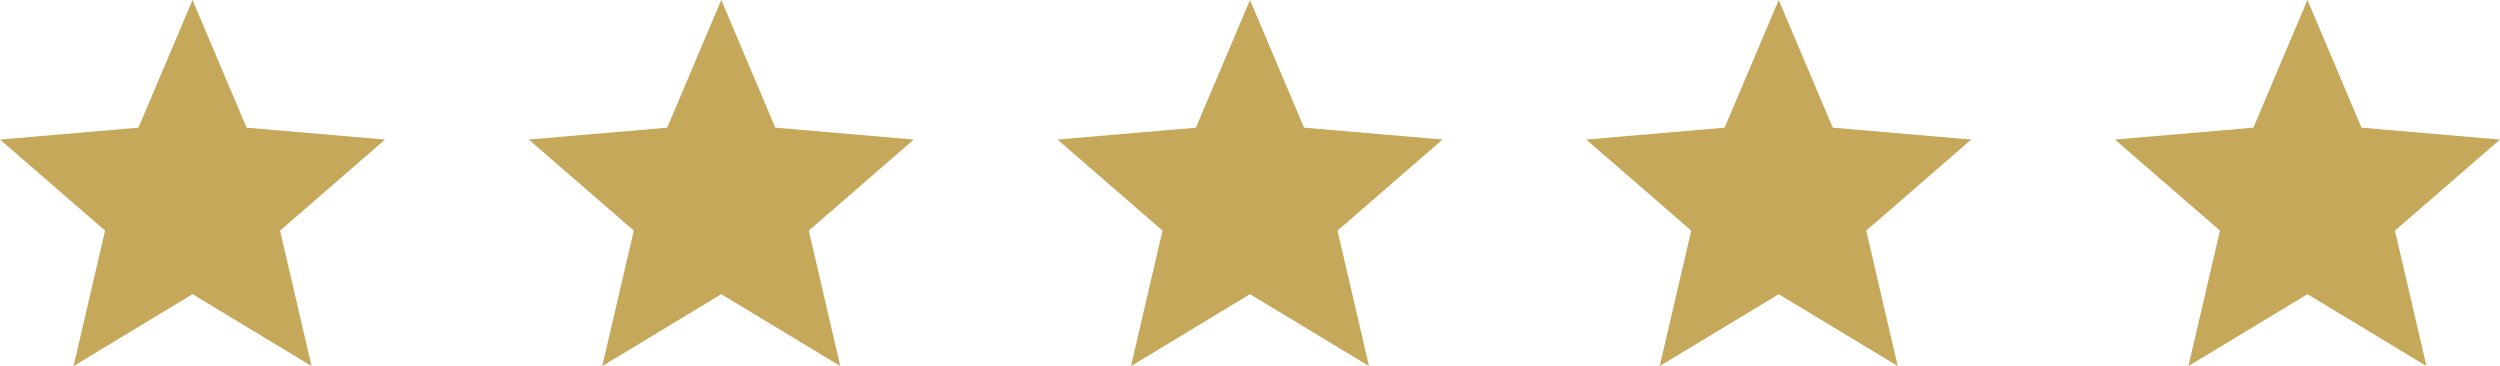
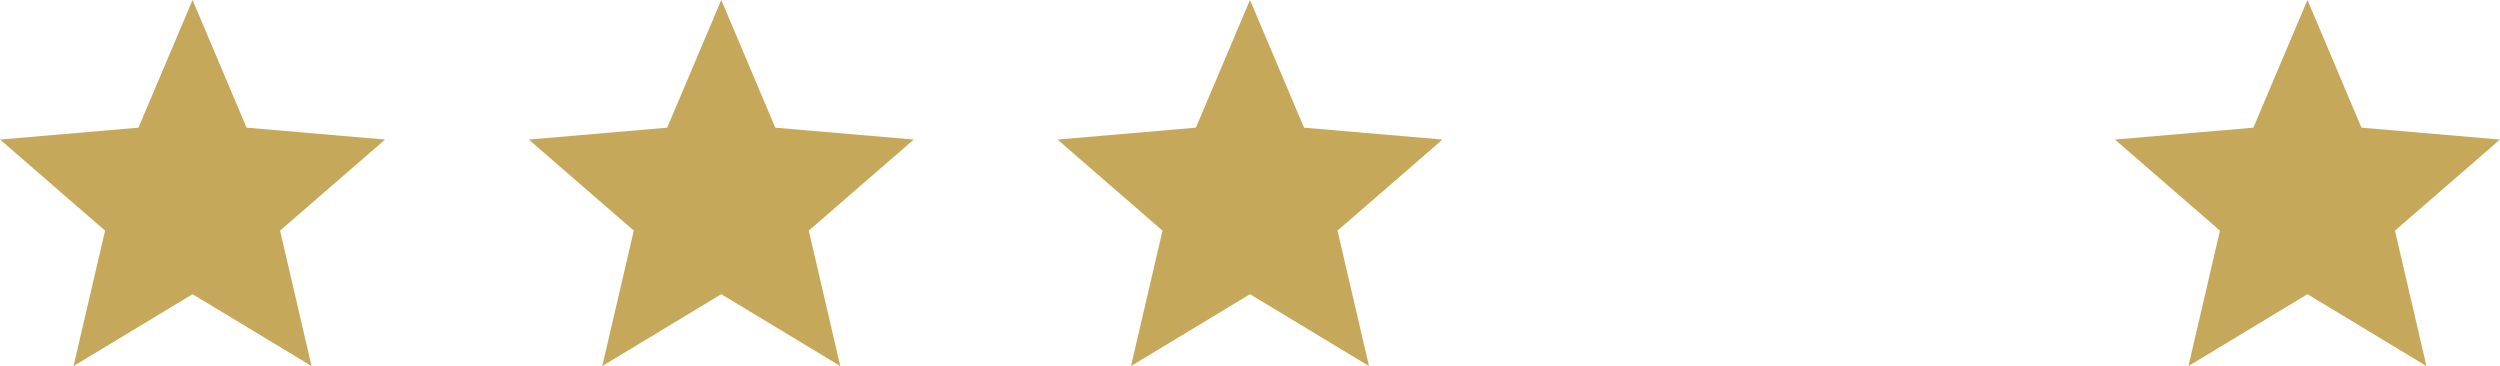
<svg xmlns="http://www.w3.org/2000/svg" width="184.406" height="27" viewBox="0 0 184.406 27">
  <g id="Group_273" data-name="Group 273" transform="translate(-6032.841 -713)">
    <path id="Icon_ionic-md-star" data-name="Icon ionic-md-star" d="M18,26.2l8.777,5.3-2.322-9.989L32.2,14.794l-10.214-.877L18,4.5l-3.99,9.417L3.8,14.794l7.748,6.717L9.222,31.5Z" transform="translate(6029.044 708.5)" fill="#c6a85b" />
    <path id="Icon_ionic-md-star-2" data-name="Icon ionic-md-star" d="M18,26.2l8.777,5.3-2.322-9.989L32.2,14.794l-10.214-.877L18,4.5l-3.99,9.417L3.8,14.794l7.748,6.717L9.222,31.5Z" transform="translate(6068.044 708.5)" fill="#c6a85b" />
    <path id="Icon_ionic-md-star-3" data-name="Icon ionic-md-star" d="M18,26.2l8.777,5.3-2.322-9.989L32.2,14.794l-10.214-.877L18,4.5l-3.99,9.417L3.8,14.794l7.748,6.717L9.222,31.5Z" transform="translate(6107.044 708.5)" fill="#c6a85b" />
-     <path id="Icon_ionic-md-star-4" data-name="Icon ionic-md-star" d="M18,26.2l8.777,5.3-2.322-9.989L32.2,14.794l-10.214-.877L18,4.5l-3.99,9.417L3.8,14.794l7.748,6.717L9.222,31.5Z" transform="translate(6146.044 708.5)" fill="#c6a85b" />
    <path id="Icon_ionic-md-star-5" data-name="Icon ionic-md-star" d="M18,26.2l8.777,5.3-2.322-9.989L32.2,14.794l-10.214-.877L18,4.5l-3.99,9.417L3.8,14.794l7.748,6.717L9.222,31.5Z" transform="translate(6185.044 708.5)" fill="#c6a85b" />
  </g>
</svg>